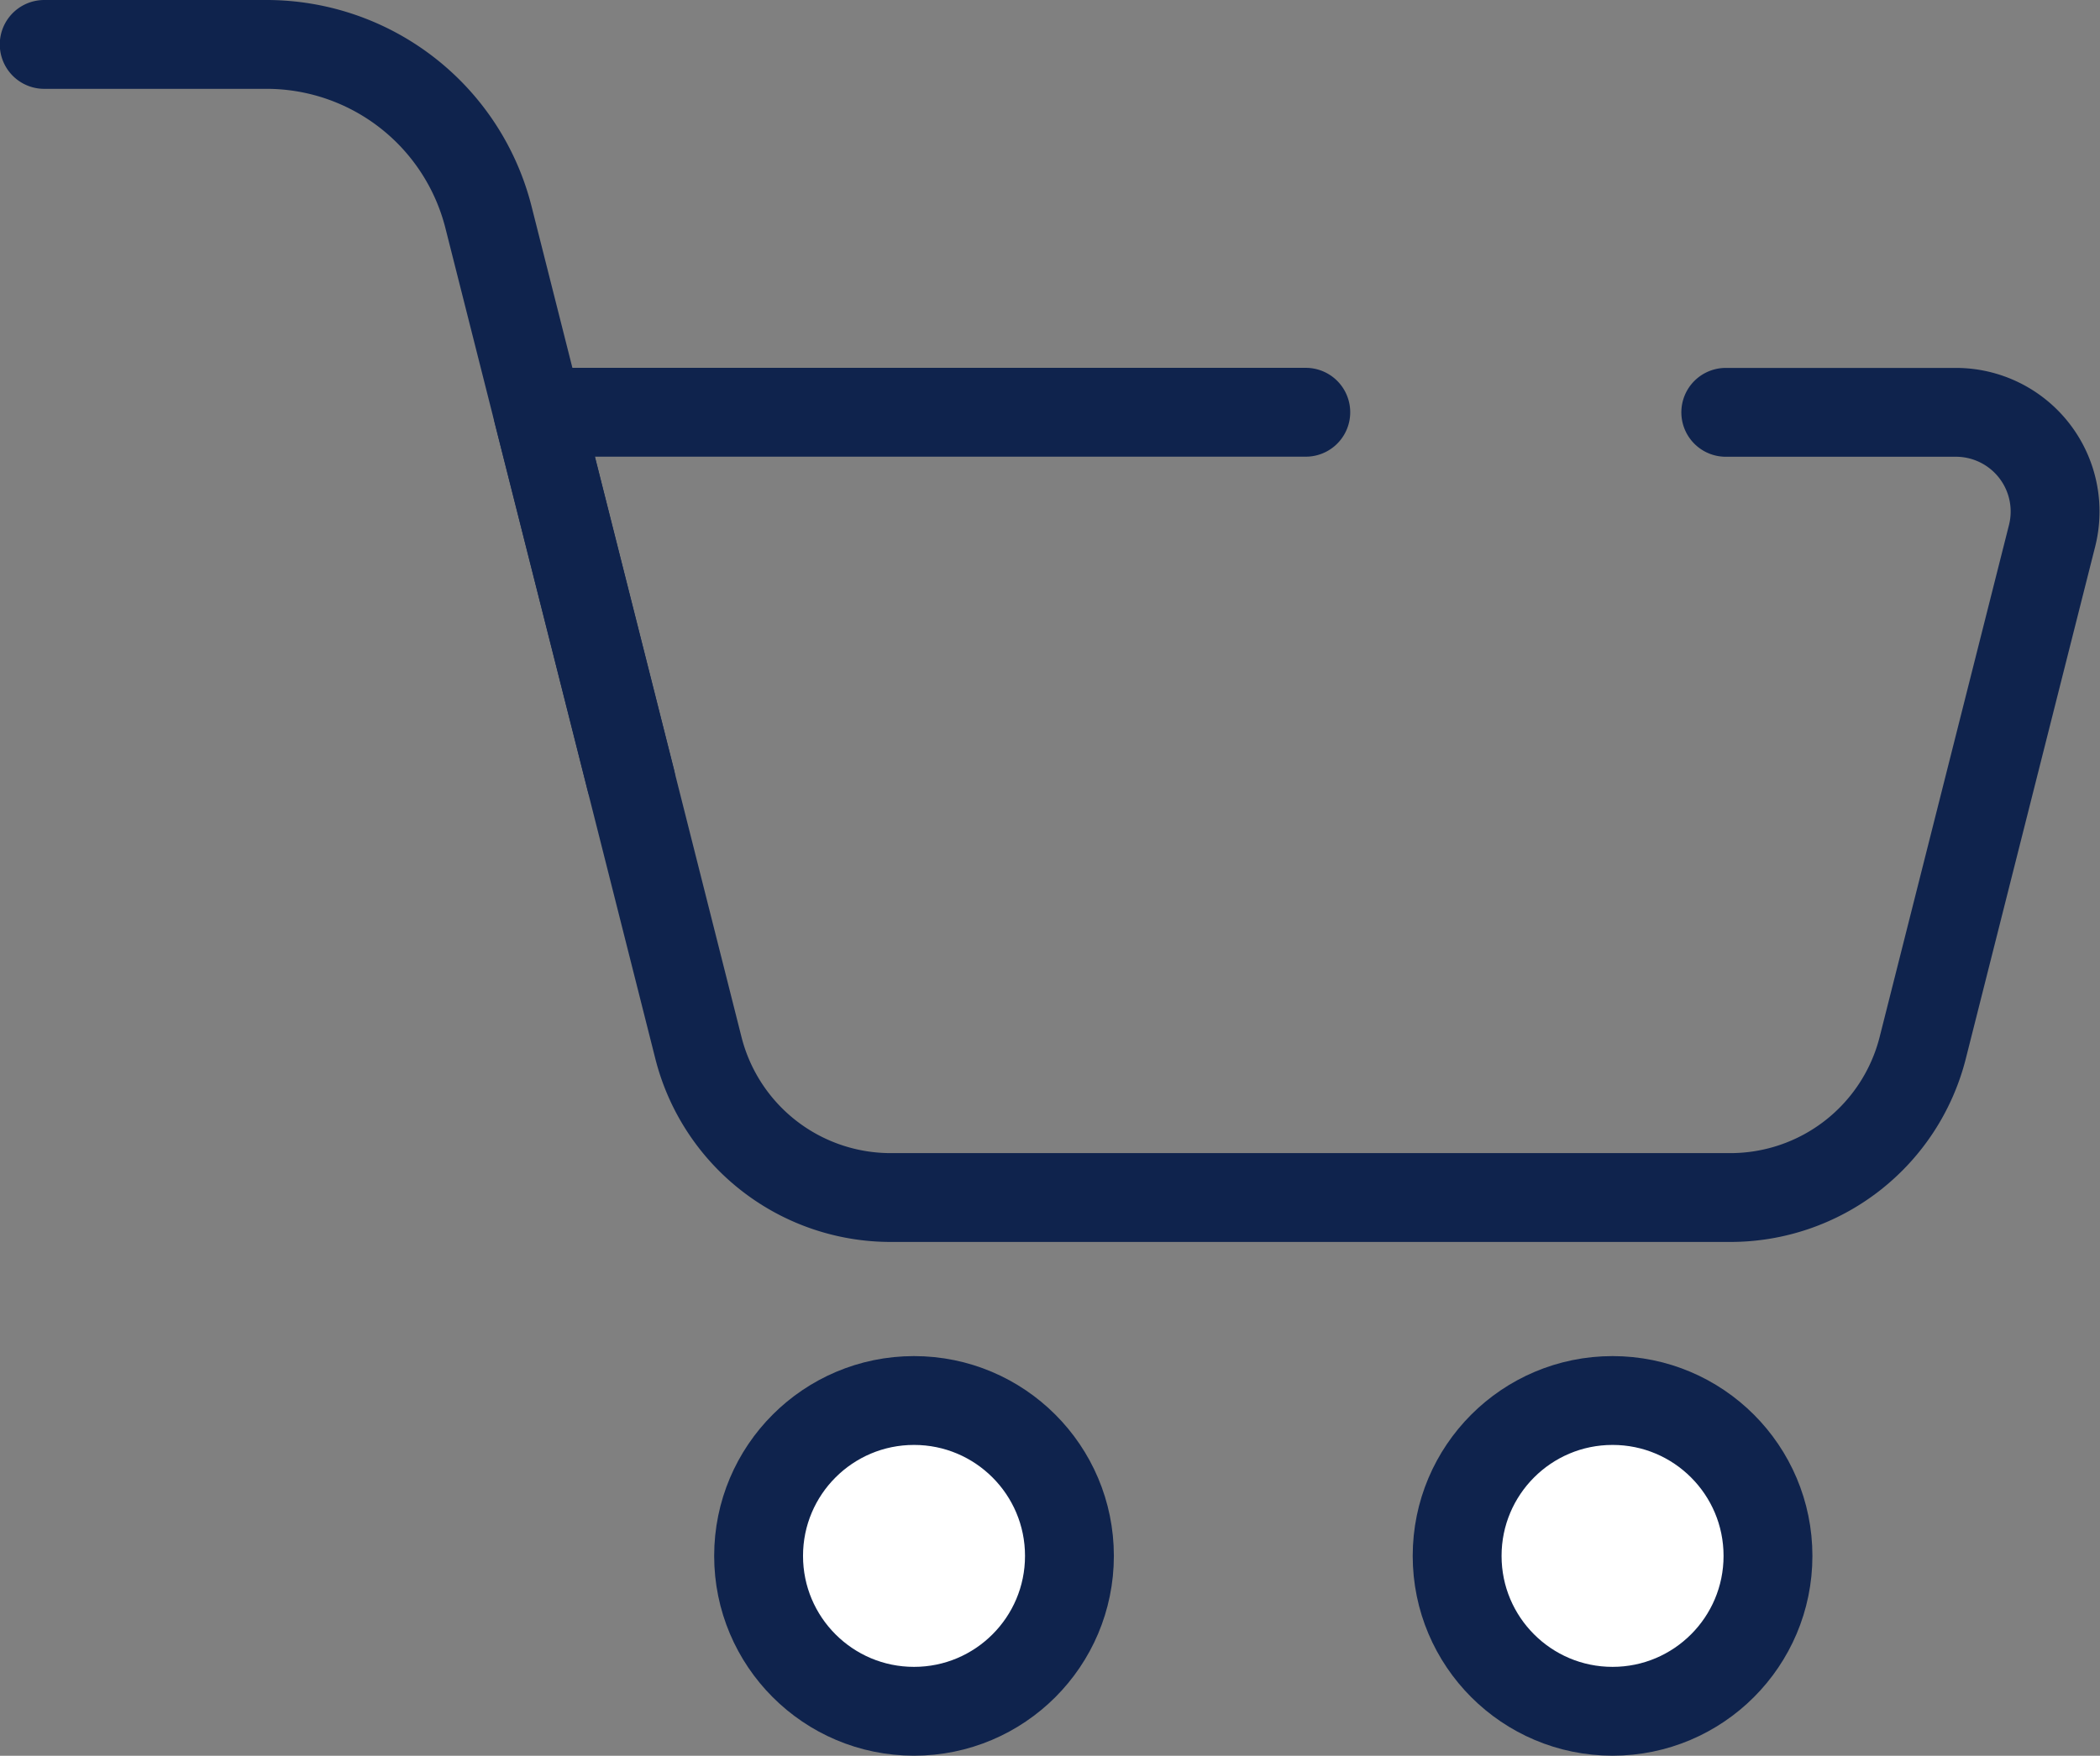
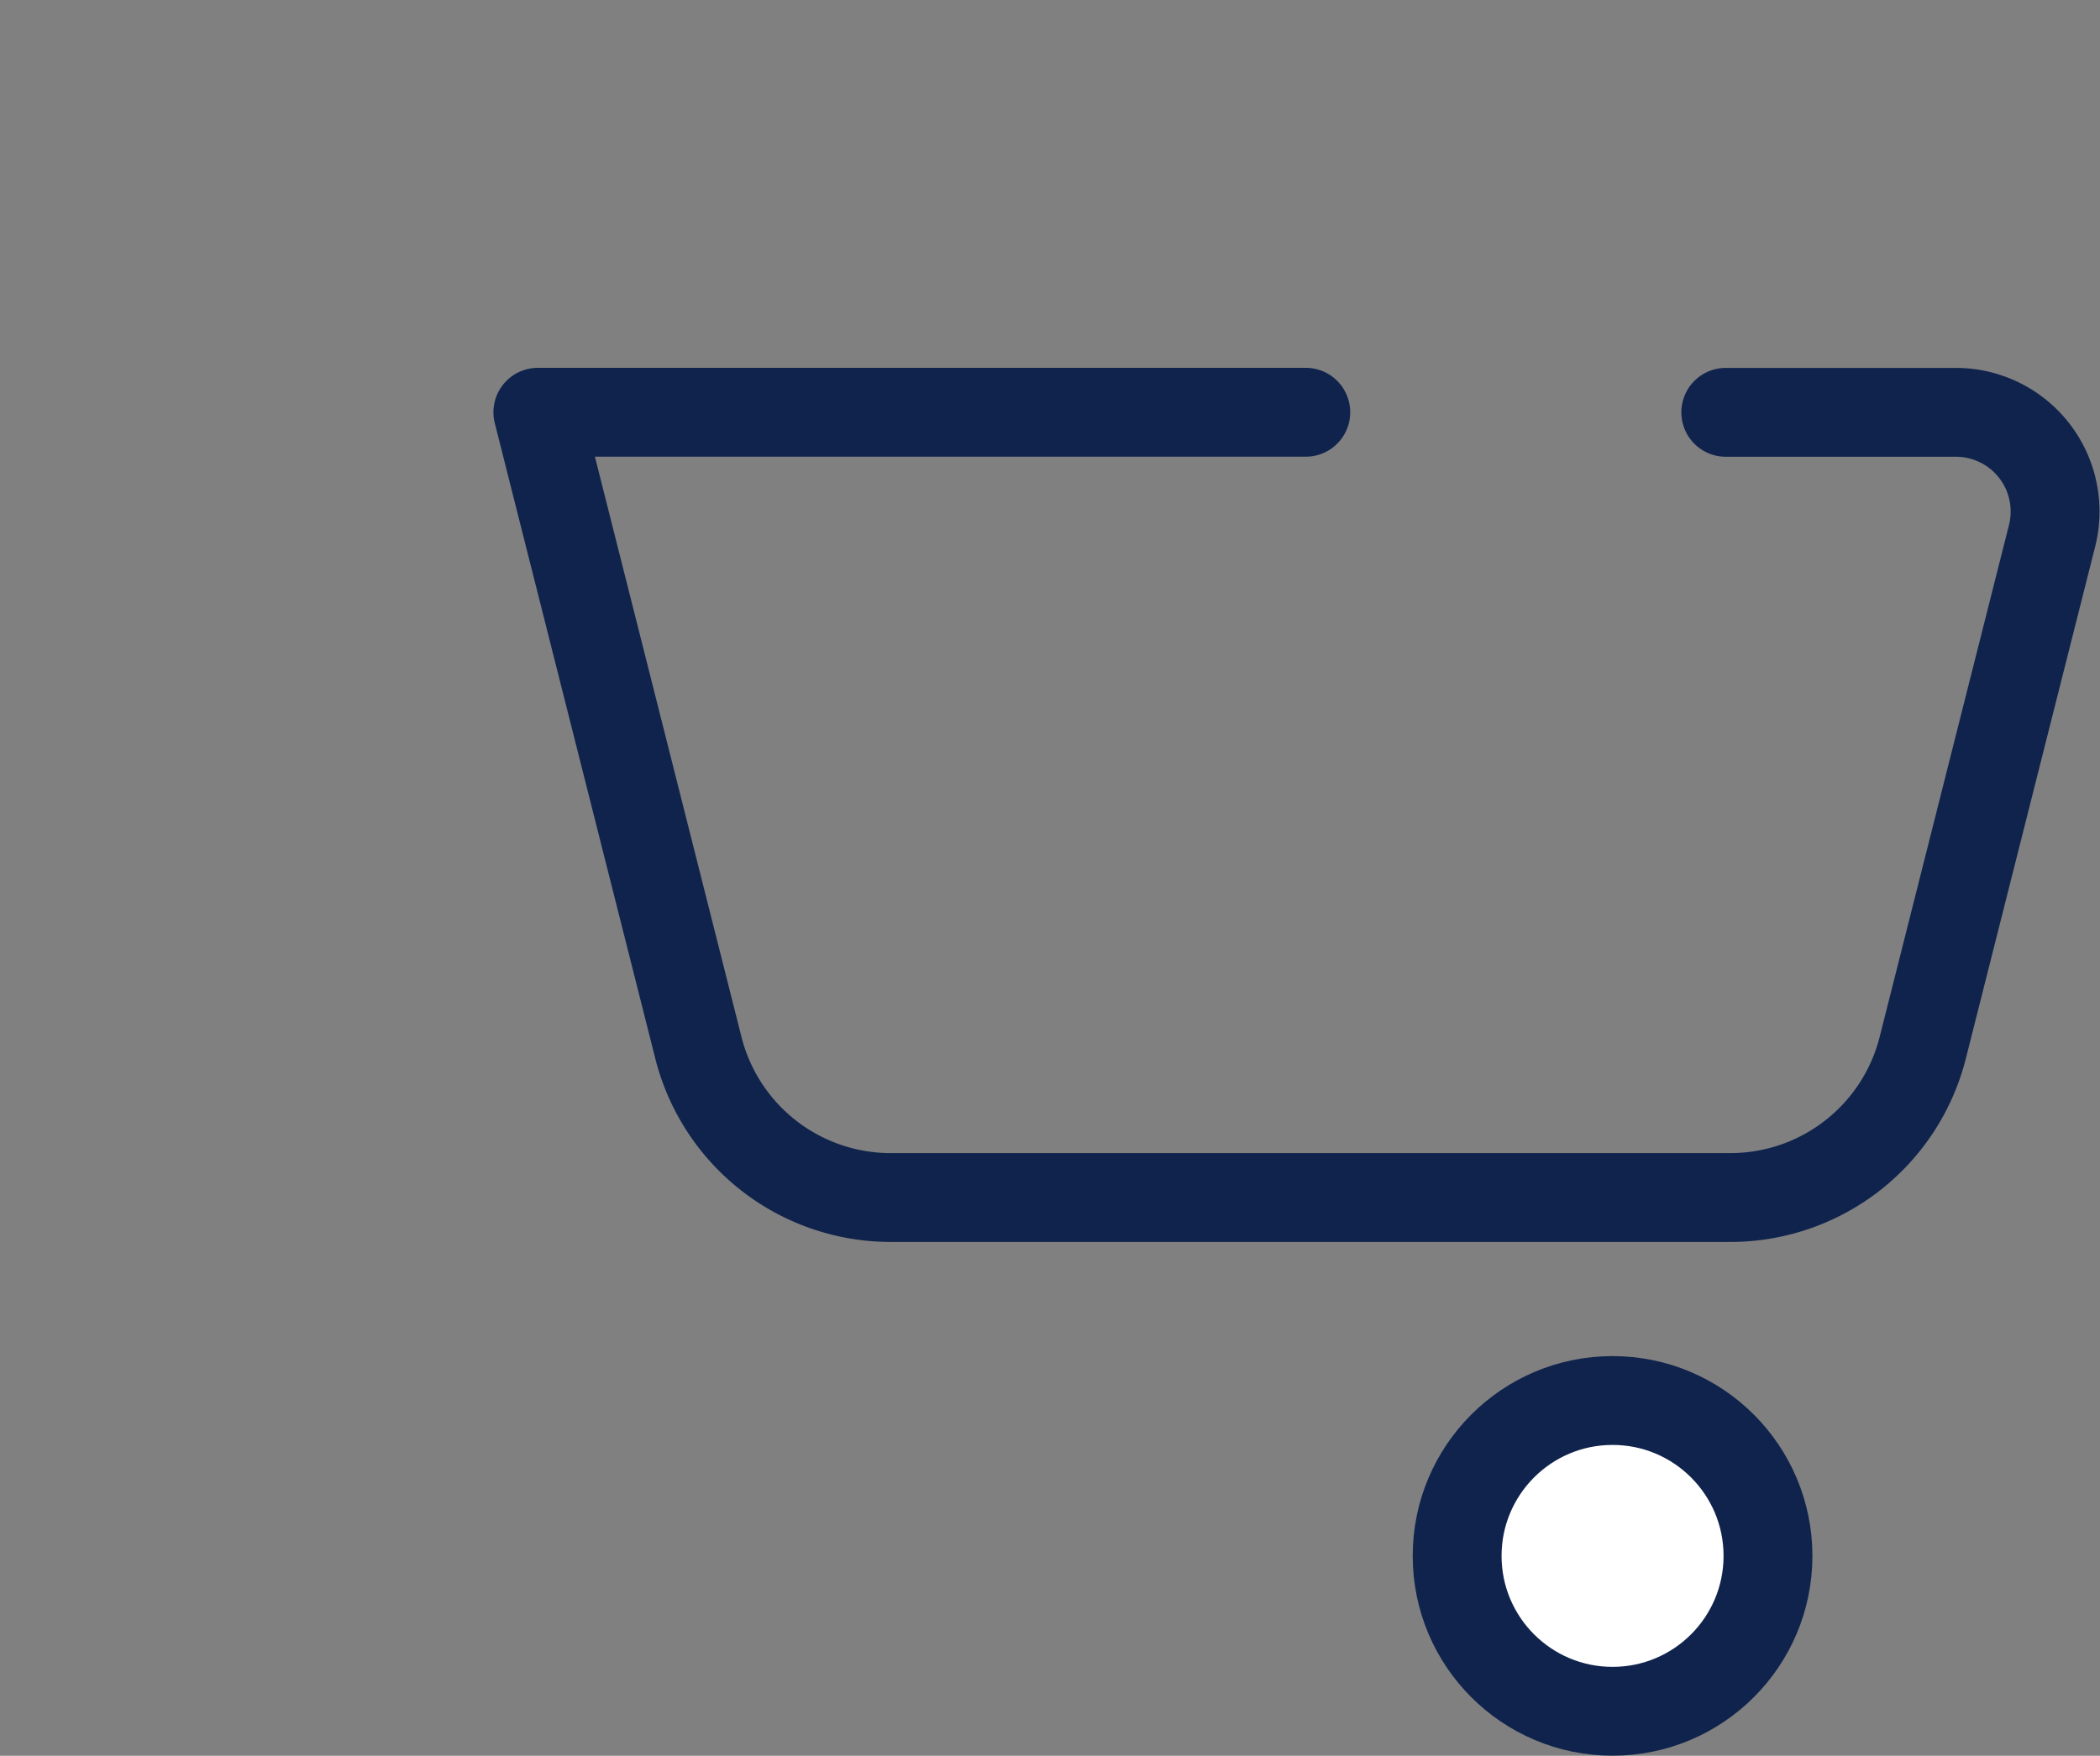
<svg xmlns="http://www.w3.org/2000/svg" width="28.361" height="23.718" viewBox="0 0 28.361 23.718">
  <rect x="0" y="0" width="28.361" height="23.718" fill="#808080" stroke="none" />
  <g id="Groupe_2566" data-name="Groupe 2566" transform="translate(0.6 0.6)">
-     <ellipse id="Ellipse_3" data-name="Ellipse 3" cx="2.099" cy="2.099" rx="2.099" ry="2.099" transform="translate(9.645 18.319)" fill="#fff" stroke="#0f234d" stroke-linecap="round" stroke-linejoin="round" stroke-width="1.2" />
    <ellipse id="Ellipse_4" data-name="Ellipse 4" cx="2.099" cy="2.099" rx="2.099" ry="2.099" transform="translate(19.079 18.319)" fill="#fff" stroke="#0f234d" stroke-linecap="round" stroke-linejoin="round" stroke-width="1.2" />
    <path id="Tracé_3731" data-name="Tracé 3731" d="M404.562,9.134h3.107a1.34,1.34,0,0,1,1.3,1.667l-1.747,6.917a2.68,2.68,0,0,1-2.6,2.023H393.287a2.679,2.679,0,0,1-2.6-2.023l-2.168-8.585h10.371" transform="translate(-381.855 -4.164)" fill="none" stroke="#0f234d" stroke-linecap="round" stroke-linejoin="round" stroke-width="1.2" />
-     <path id="Tracé_3732" data-name="Tracé 3732" d="M385.123,10.635,383.2,3.03a3.092,3.092,0,0,0-3-2.334h-3" transform="translate(-377.203 -0.696)" fill="none" stroke="#0f234d" stroke-linecap="round" stroke-linejoin="round" stroke-width="1.2" />
  </g>
</svg>